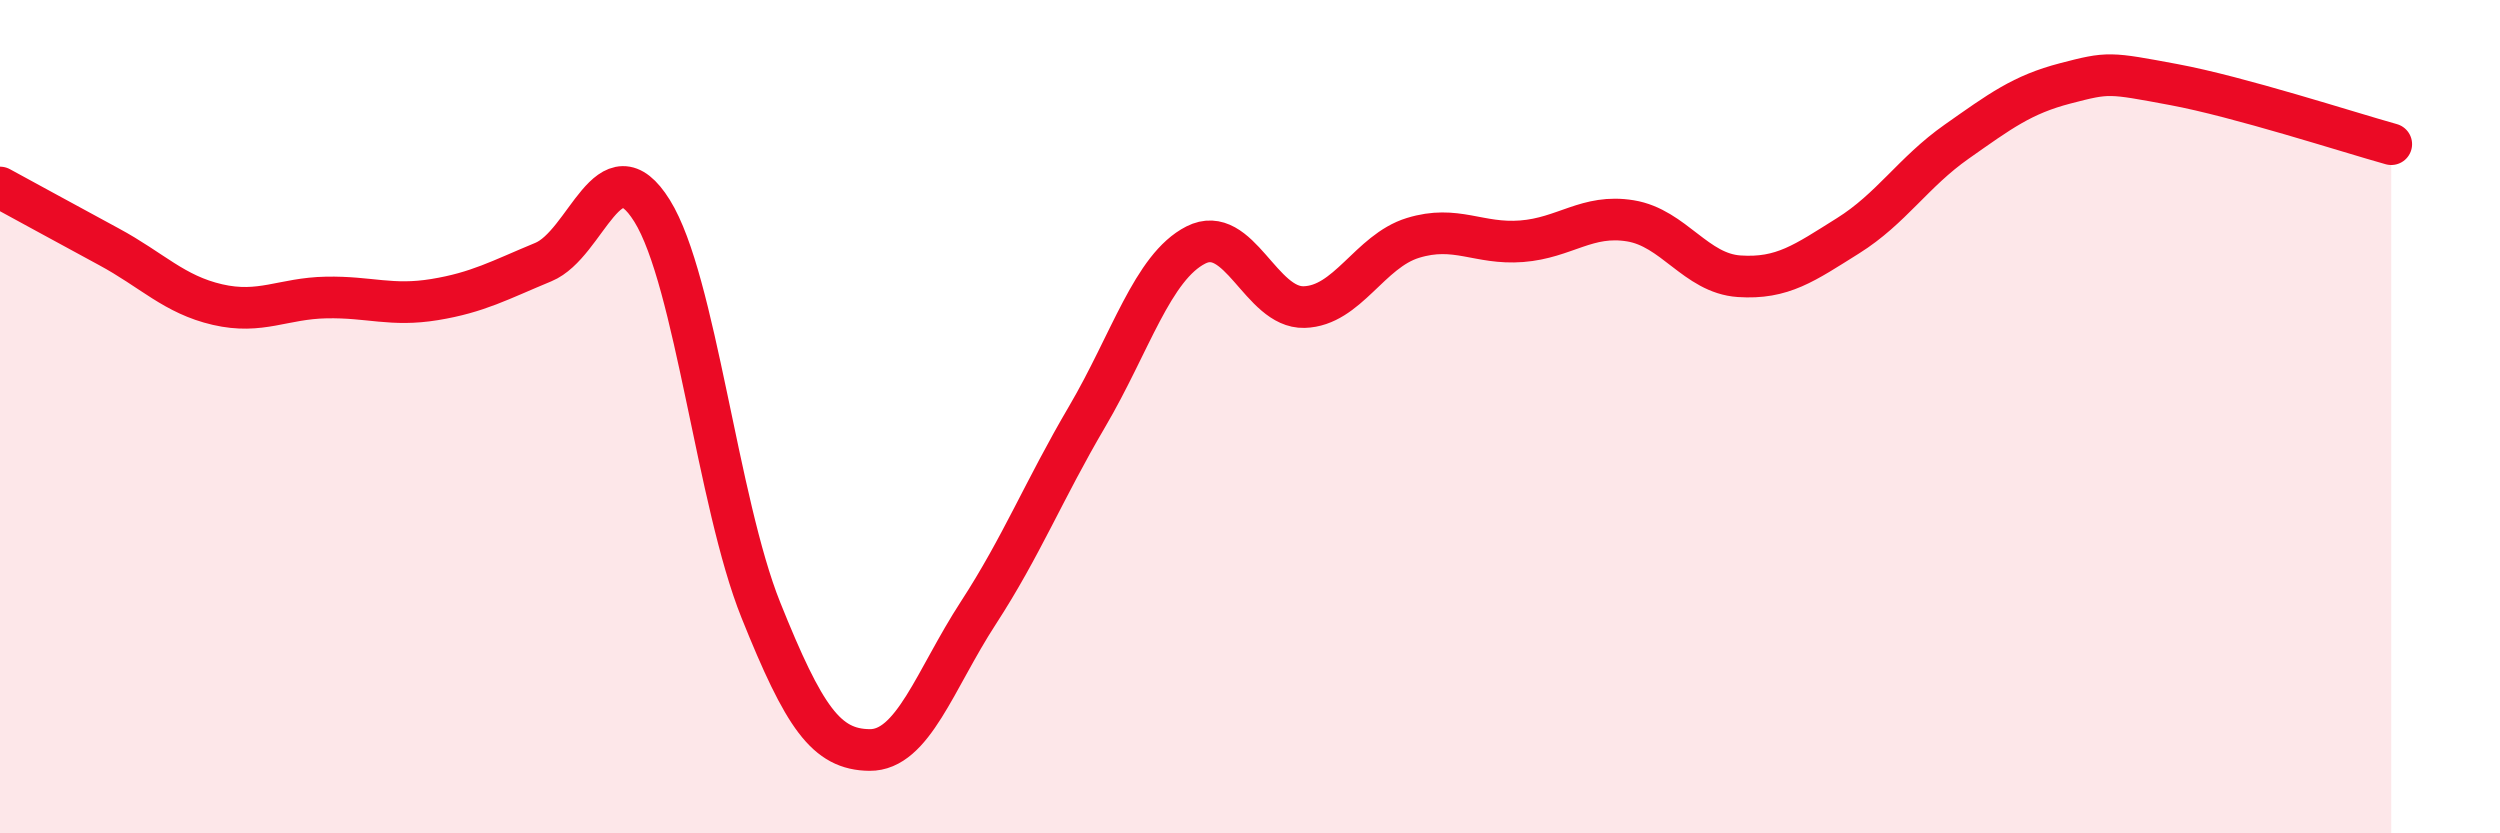
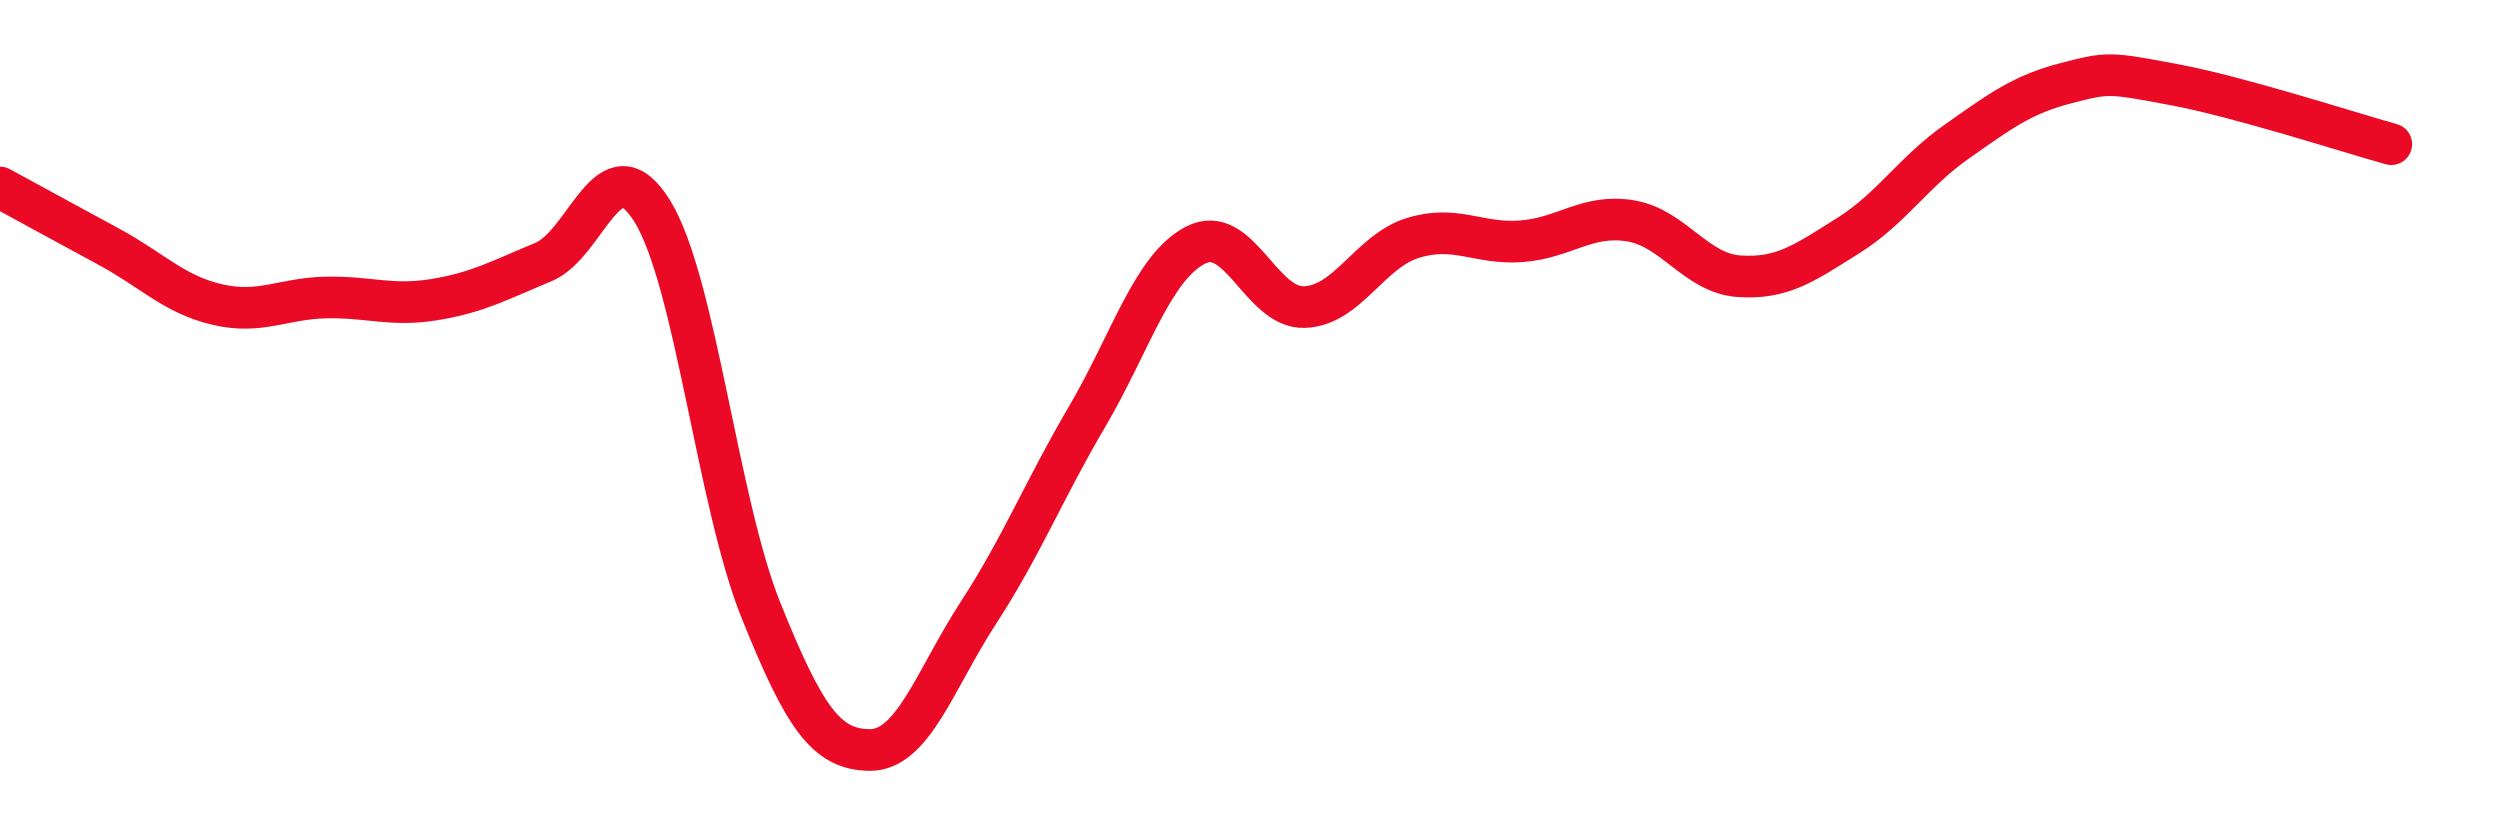
<svg xmlns="http://www.w3.org/2000/svg" width="60" height="20" viewBox="0 0 60 20">
-   <path d="M 0,4.5 C 0.52,4.78 1.57,5.36 2.61,5.92 C 3.65,6.48 4.18,7.07 5.22,7.31 C 6.26,7.55 6.79,7.16 7.83,7.14 C 8.87,7.12 9.39,7.36 10.43,7.19 C 11.47,7.02 12,6.72 13.04,6.29 C 14.08,5.86 14.61,3.39 15.65,5.06 C 16.69,6.73 17.22,12.05 18.26,14.64 C 19.3,17.23 19.83,17.99 20.87,18 C 21.91,18.01 22.44,16.31 23.48,14.71 C 24.52,13.11 25.05,11.77 26.09,10 C 27.13,8.23 27.66,6.41 28.7,5.88 C 29.74,5.35 30.26,7.4 31.3,7.37 C 32.34,7.34 32.87,6.03 33.91,5.71 C 34.95,5.39 35.48,5.87 36.52,5.79 C 37.56,5.71 38.09,5.13 39.13,5.3 C 40.17,5.47 40.7,6.56 41.74,6.63 C 42.78,6.7 43.31,6.31 44.35,5.66 C 45.39,5.01 45.92,4.13 46.96,3.4 C 48,2.67 48.53,2.27 49.57,2 C 50.61,1.73 50.61,1.74 52.17,2.03 C 53.73,2.32 56.35,3.17 57.39,3.46L57.39 20L0 20Z" fill="#EB0A25" opacity="0.1" stroke-linecap="round" stroke-linejoin="round" />
  <path d="M 0,4.5 C 0.52,4.78 1.57,5.36 2.61,5.92 C 3.65,6.48 4.18,7.07 5.22,7.31 C 6.26,7.55 6.79,7.16 7.83,7.14 C 8.87,7.12 9.39,7.36 10.43,7.19 C 11.47,7.02 12,6.72 13.04,6.29 C 14.08,5.86 14.61,3.39 15.65,5.06 C 16.69,6.73 17.22,12.05 18.26,14.64 C 19.3,17.23 19.83,17.99 20.87,18 C 21.91,18.01 22.44,16.31 23.48,14.71 C 24.52,13.11 25.05,11.77 26.09,10 C 27.13,8.23 27.66,6.41 28.7,5.88 C 29.74,5.35 30.26,7.4 31.3,7.37 C 32.34,7.34 32.87,6.03 33.91,5.71 C 34.95,5.39 35.48,5.87 36.52,5.79 C 37.56,5.71 38.09,5.13 39.13,5.3 C 40.17,5.47 40.7,6.56 41.74,6.63 C 42.78,6.7 43.31,6.31 44.35,5.66 C 45.39,5.01 45.92,4.13 46.96,3.4 C 48,2.67 48.53,2.27 49.57,2 C 50.61,1.73 50.61,1.74 52.17,2.03 C 53.73,2.32 56.35,3.17 57.39,3.46" stroke="#EB0A25" stroke-width="1" fill="none" stroke-linecap="round" stroke-linejoin="round" />
</svg>